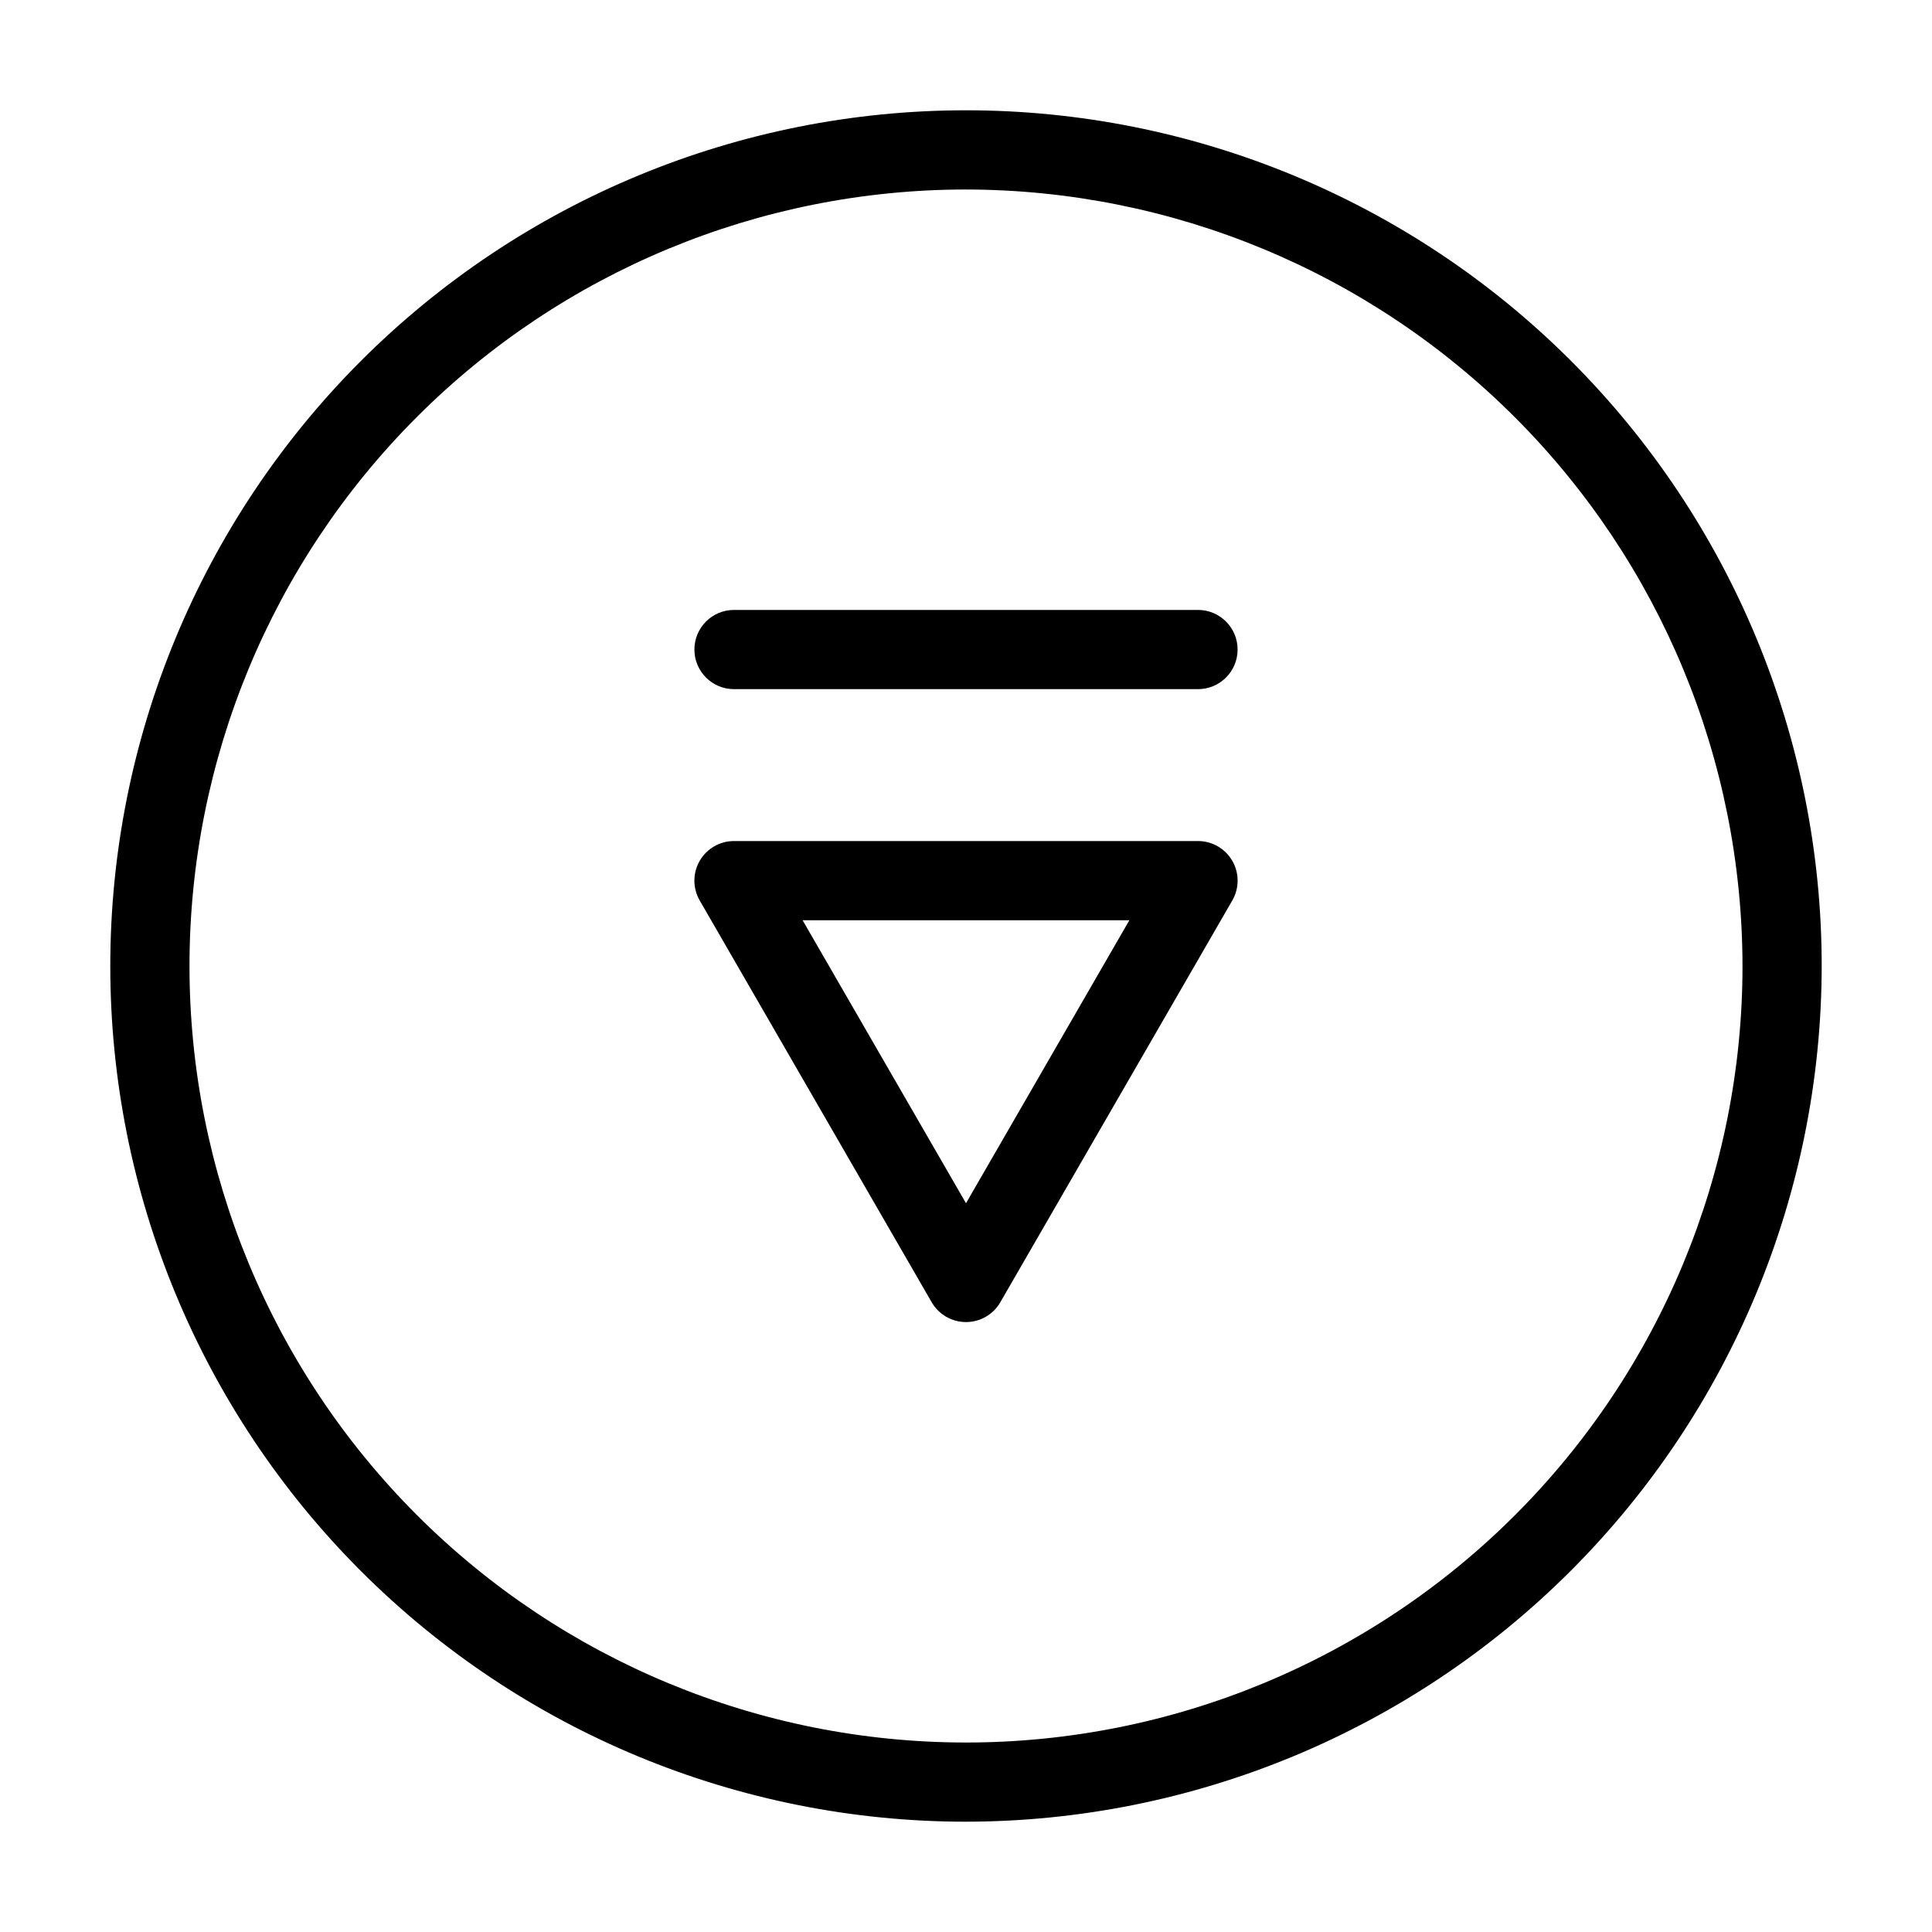
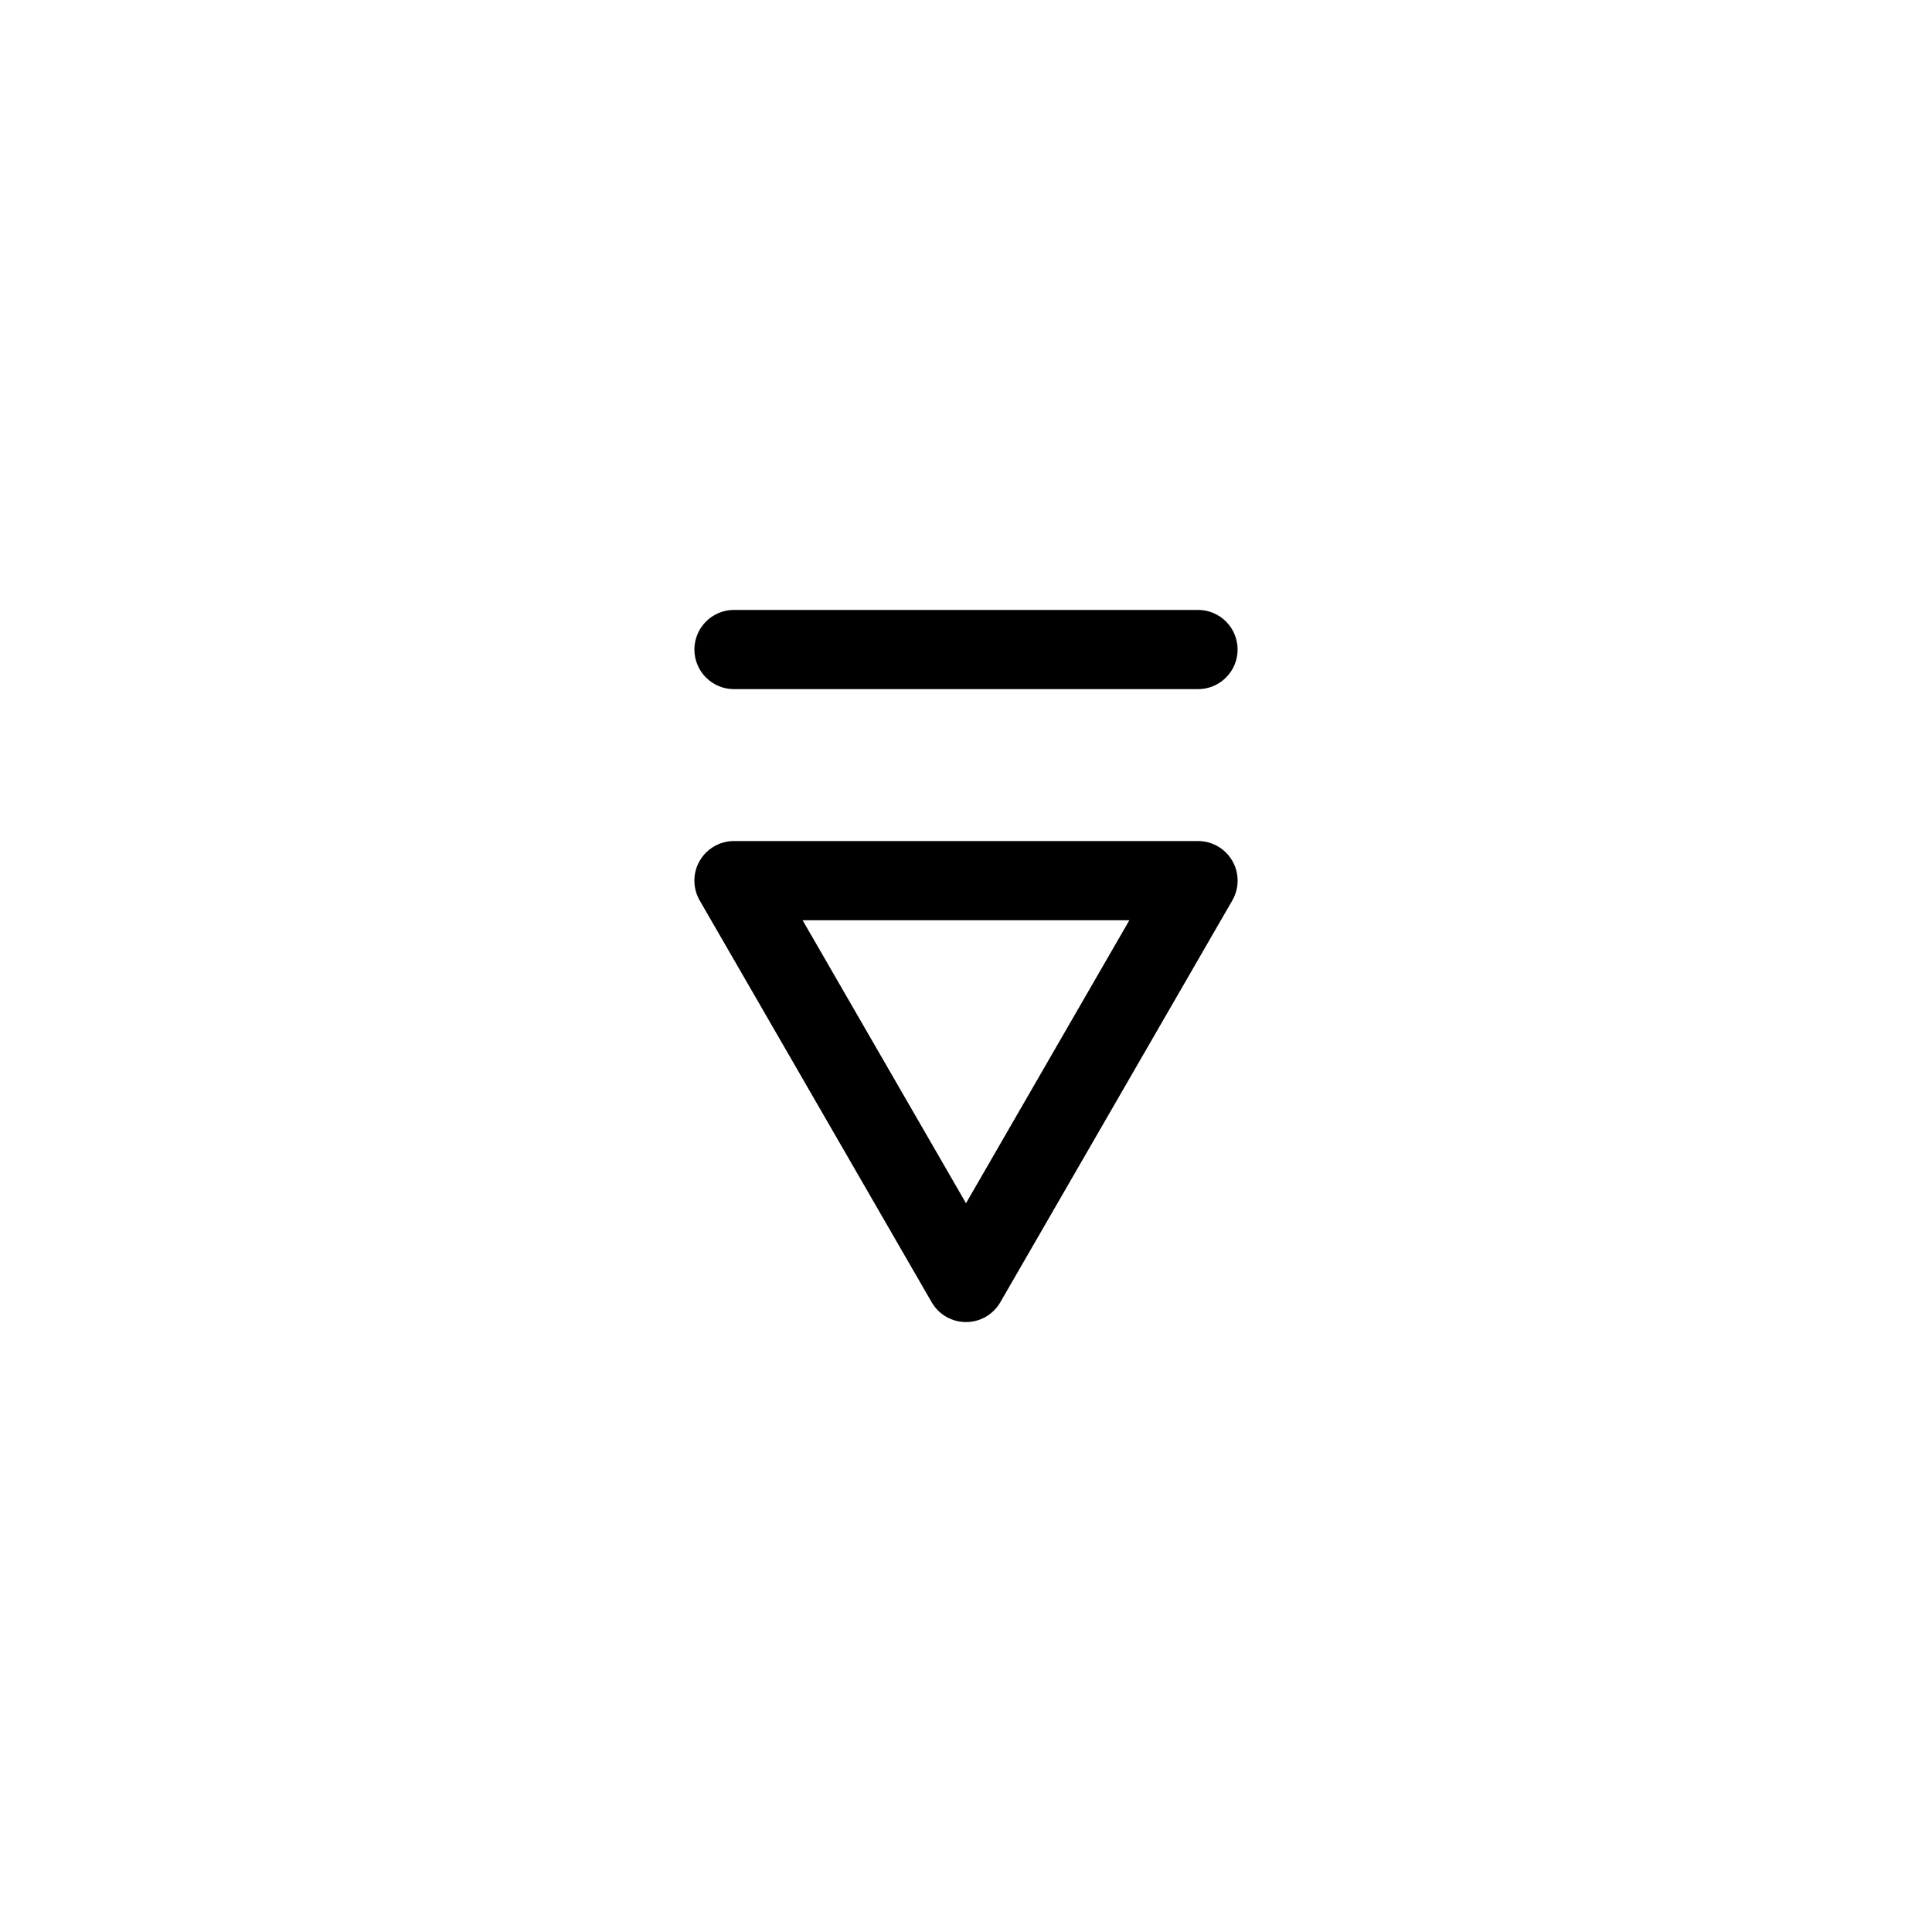
<svg xmlns="http://www.w3.org/2000/svg" fill="#000000" width="800px" height="800px" version="1.1" viewBox="144 144 512 512">
  <g>
-     <path d="m400 626.77c-60.145 0-117.82-23.891-160.35-66.418-42.531-42.527-66.422-100.21-66.422-160.35 0-60.145 23.891-117.82 66.422-160.35 42.527-42.531 100.21-66.422 160.35-66.422 60.141 0 117.82 23.891 160.35 66.422 42.527 42.527 66.418 100.21 66.418 160.35-0.066 60.121-23.98 117.76-66.496 160.27-42.512 42.516-100.15 66.43-160.27 66.496zm0-432.55c-54.578 0-106.92 21.68-145.51 60.273-38.594 38.59-60.273 90.93-60.273 145.51 0 54.574 21.68 106.91 60.273 145.51 38.59 38.59 90.93 60.27 145.51 60.27 54.574 0 106.91-21.68 145.51-60.27 38.59-38.594 60.27-90.934 60.27-145.51-0.062-54.559-21.762-106.86-60.34-145.44s-90.883-60.277-145.44-60.34z" />
    <path d="m400 494.36c-3.754 0-7.219-2-9.094-5.25l-61.48-106.48c-1.875-3.25-1.875-7.25 0-10.5 1.879-3.246 5.344-5.246 9.094-5.246h122.96c3.75 0 7.219 2 9.094 5.246 1.875 3.25 1.875 7.25 0 10.5l-61.48 106.48c-1.875 3.25-5.34 5.25-9.09 5.25zm-43.305-106.49 43.305 75 43.297-75z" />
    <path d="m461.48 326.63h-122.96c-5.797 0-10.496-4.699-10.496-10.496s4.699-10.496 10.496-10.496h122.96c5.797 0 10.496 4.699 10.496 10.496s-4.699 10.496-10.496 10.496z" />
  </g>
</svg>